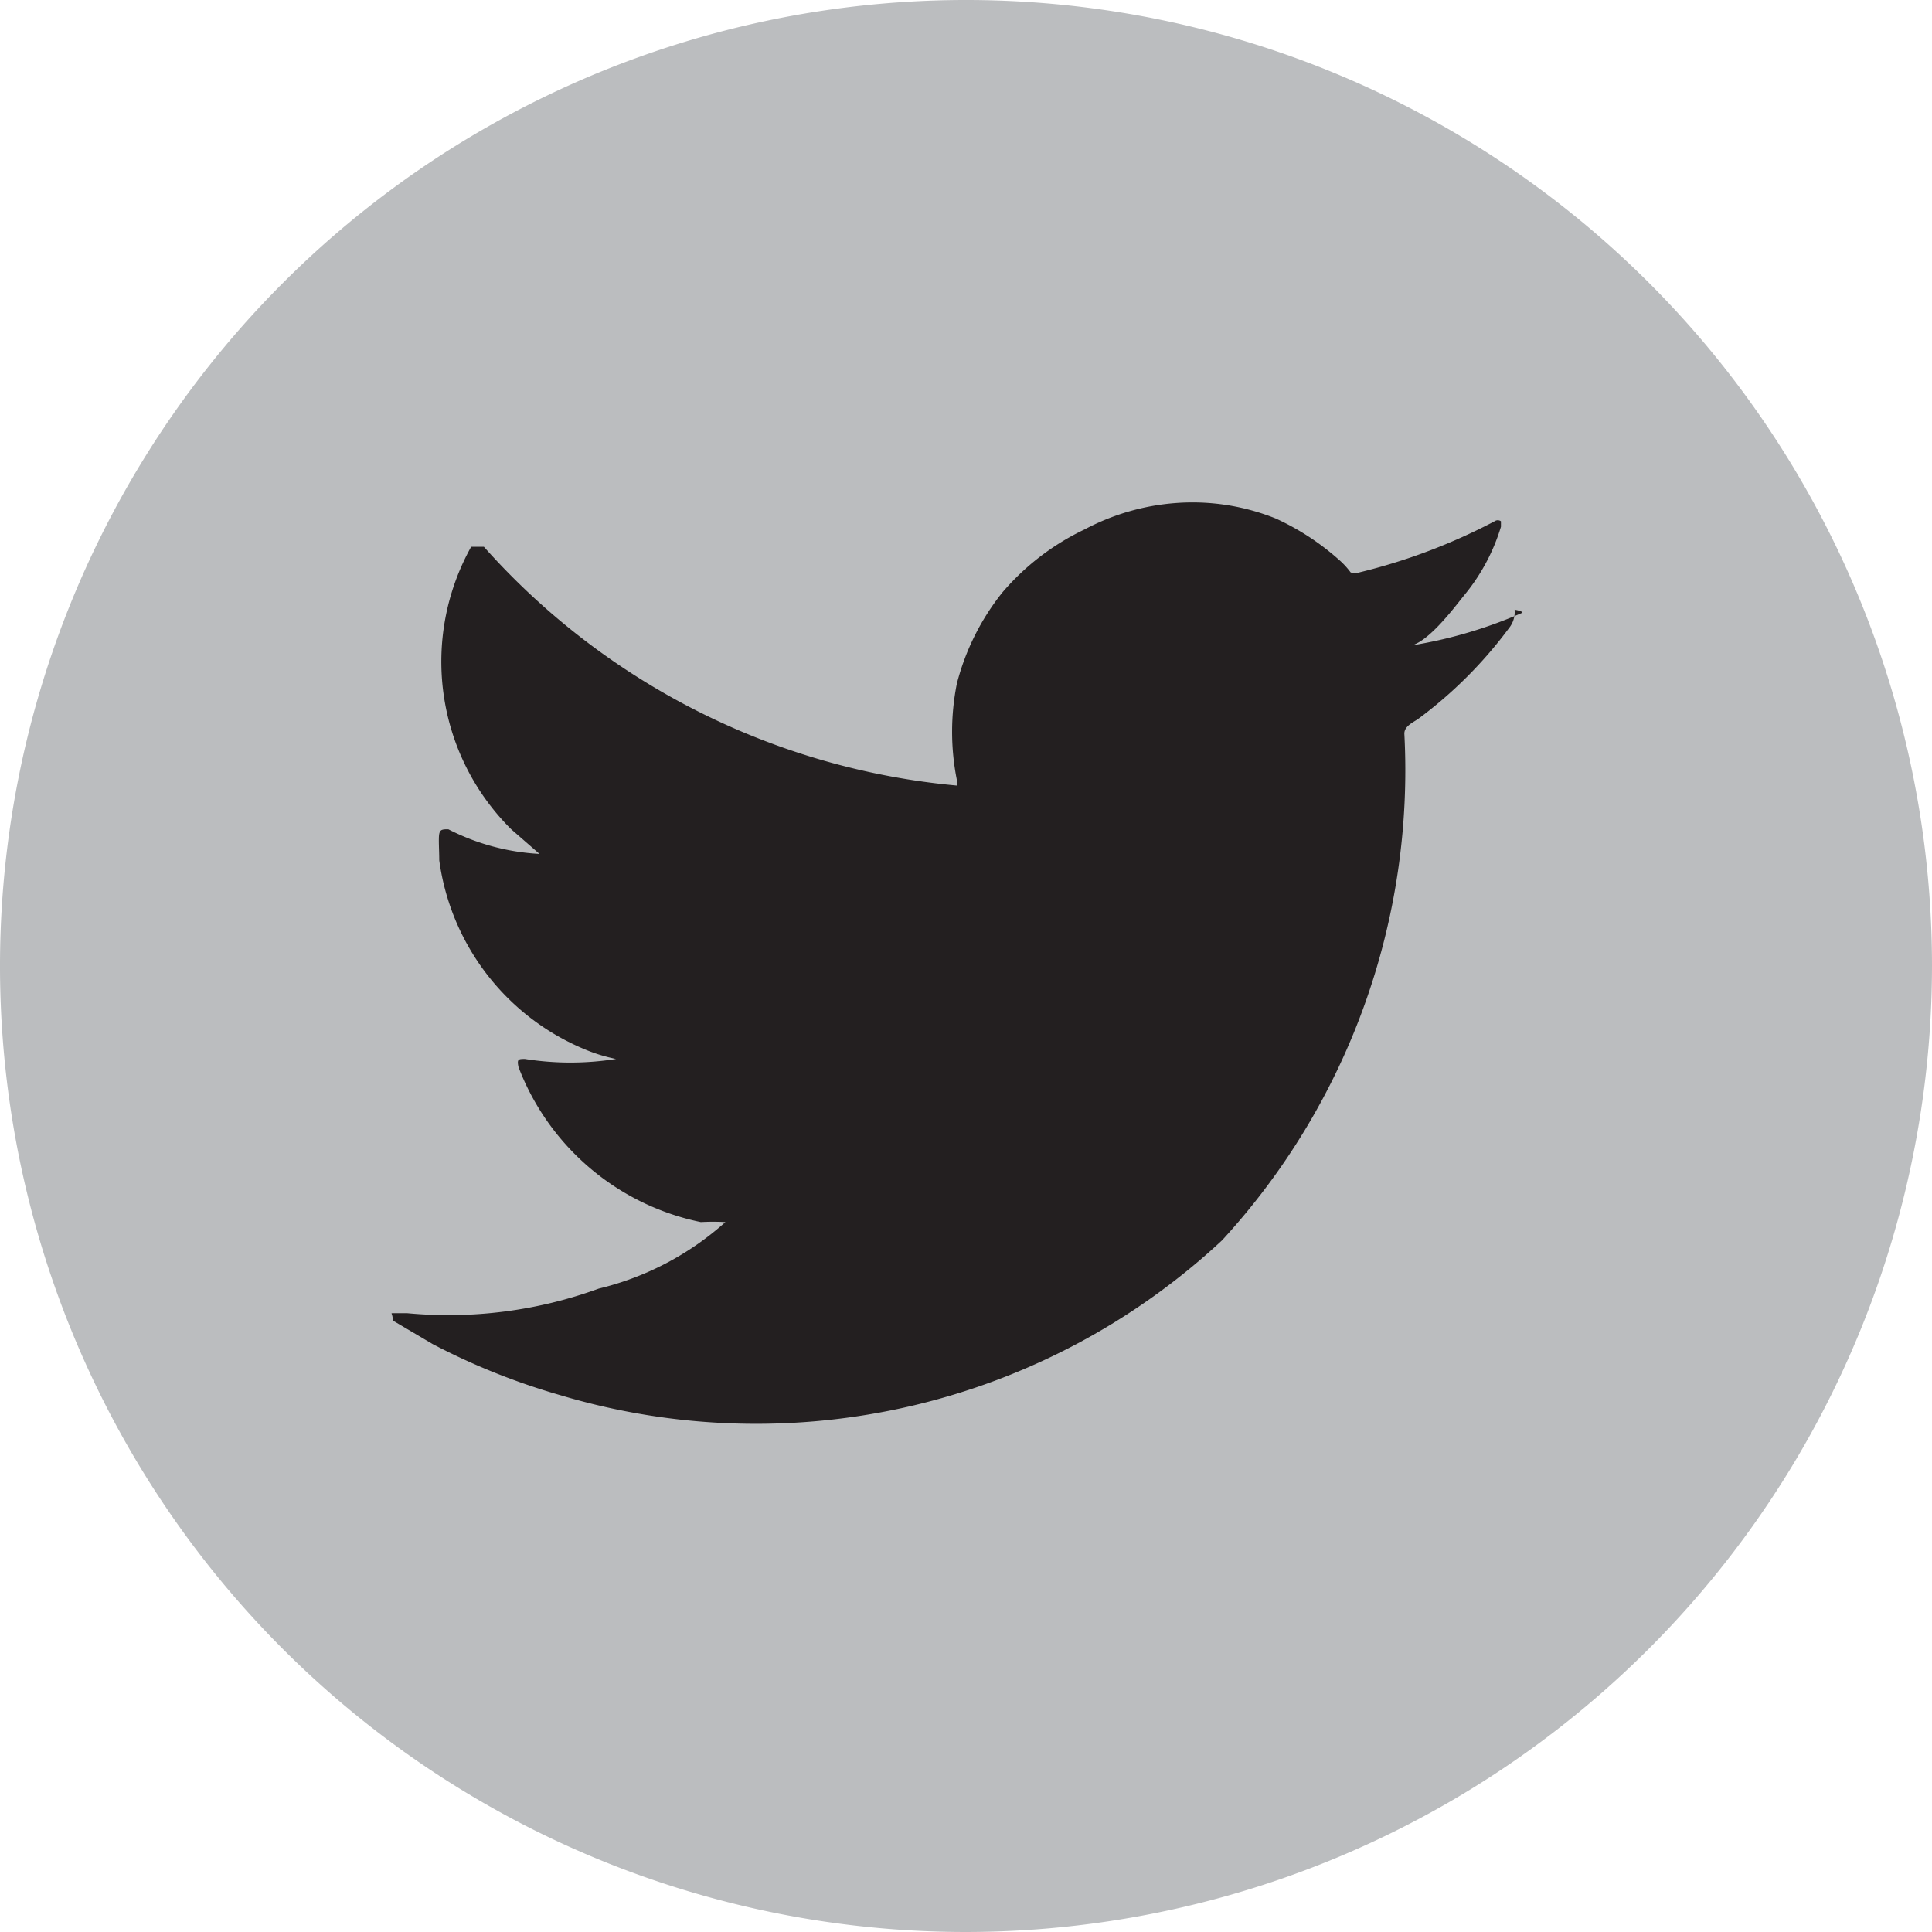
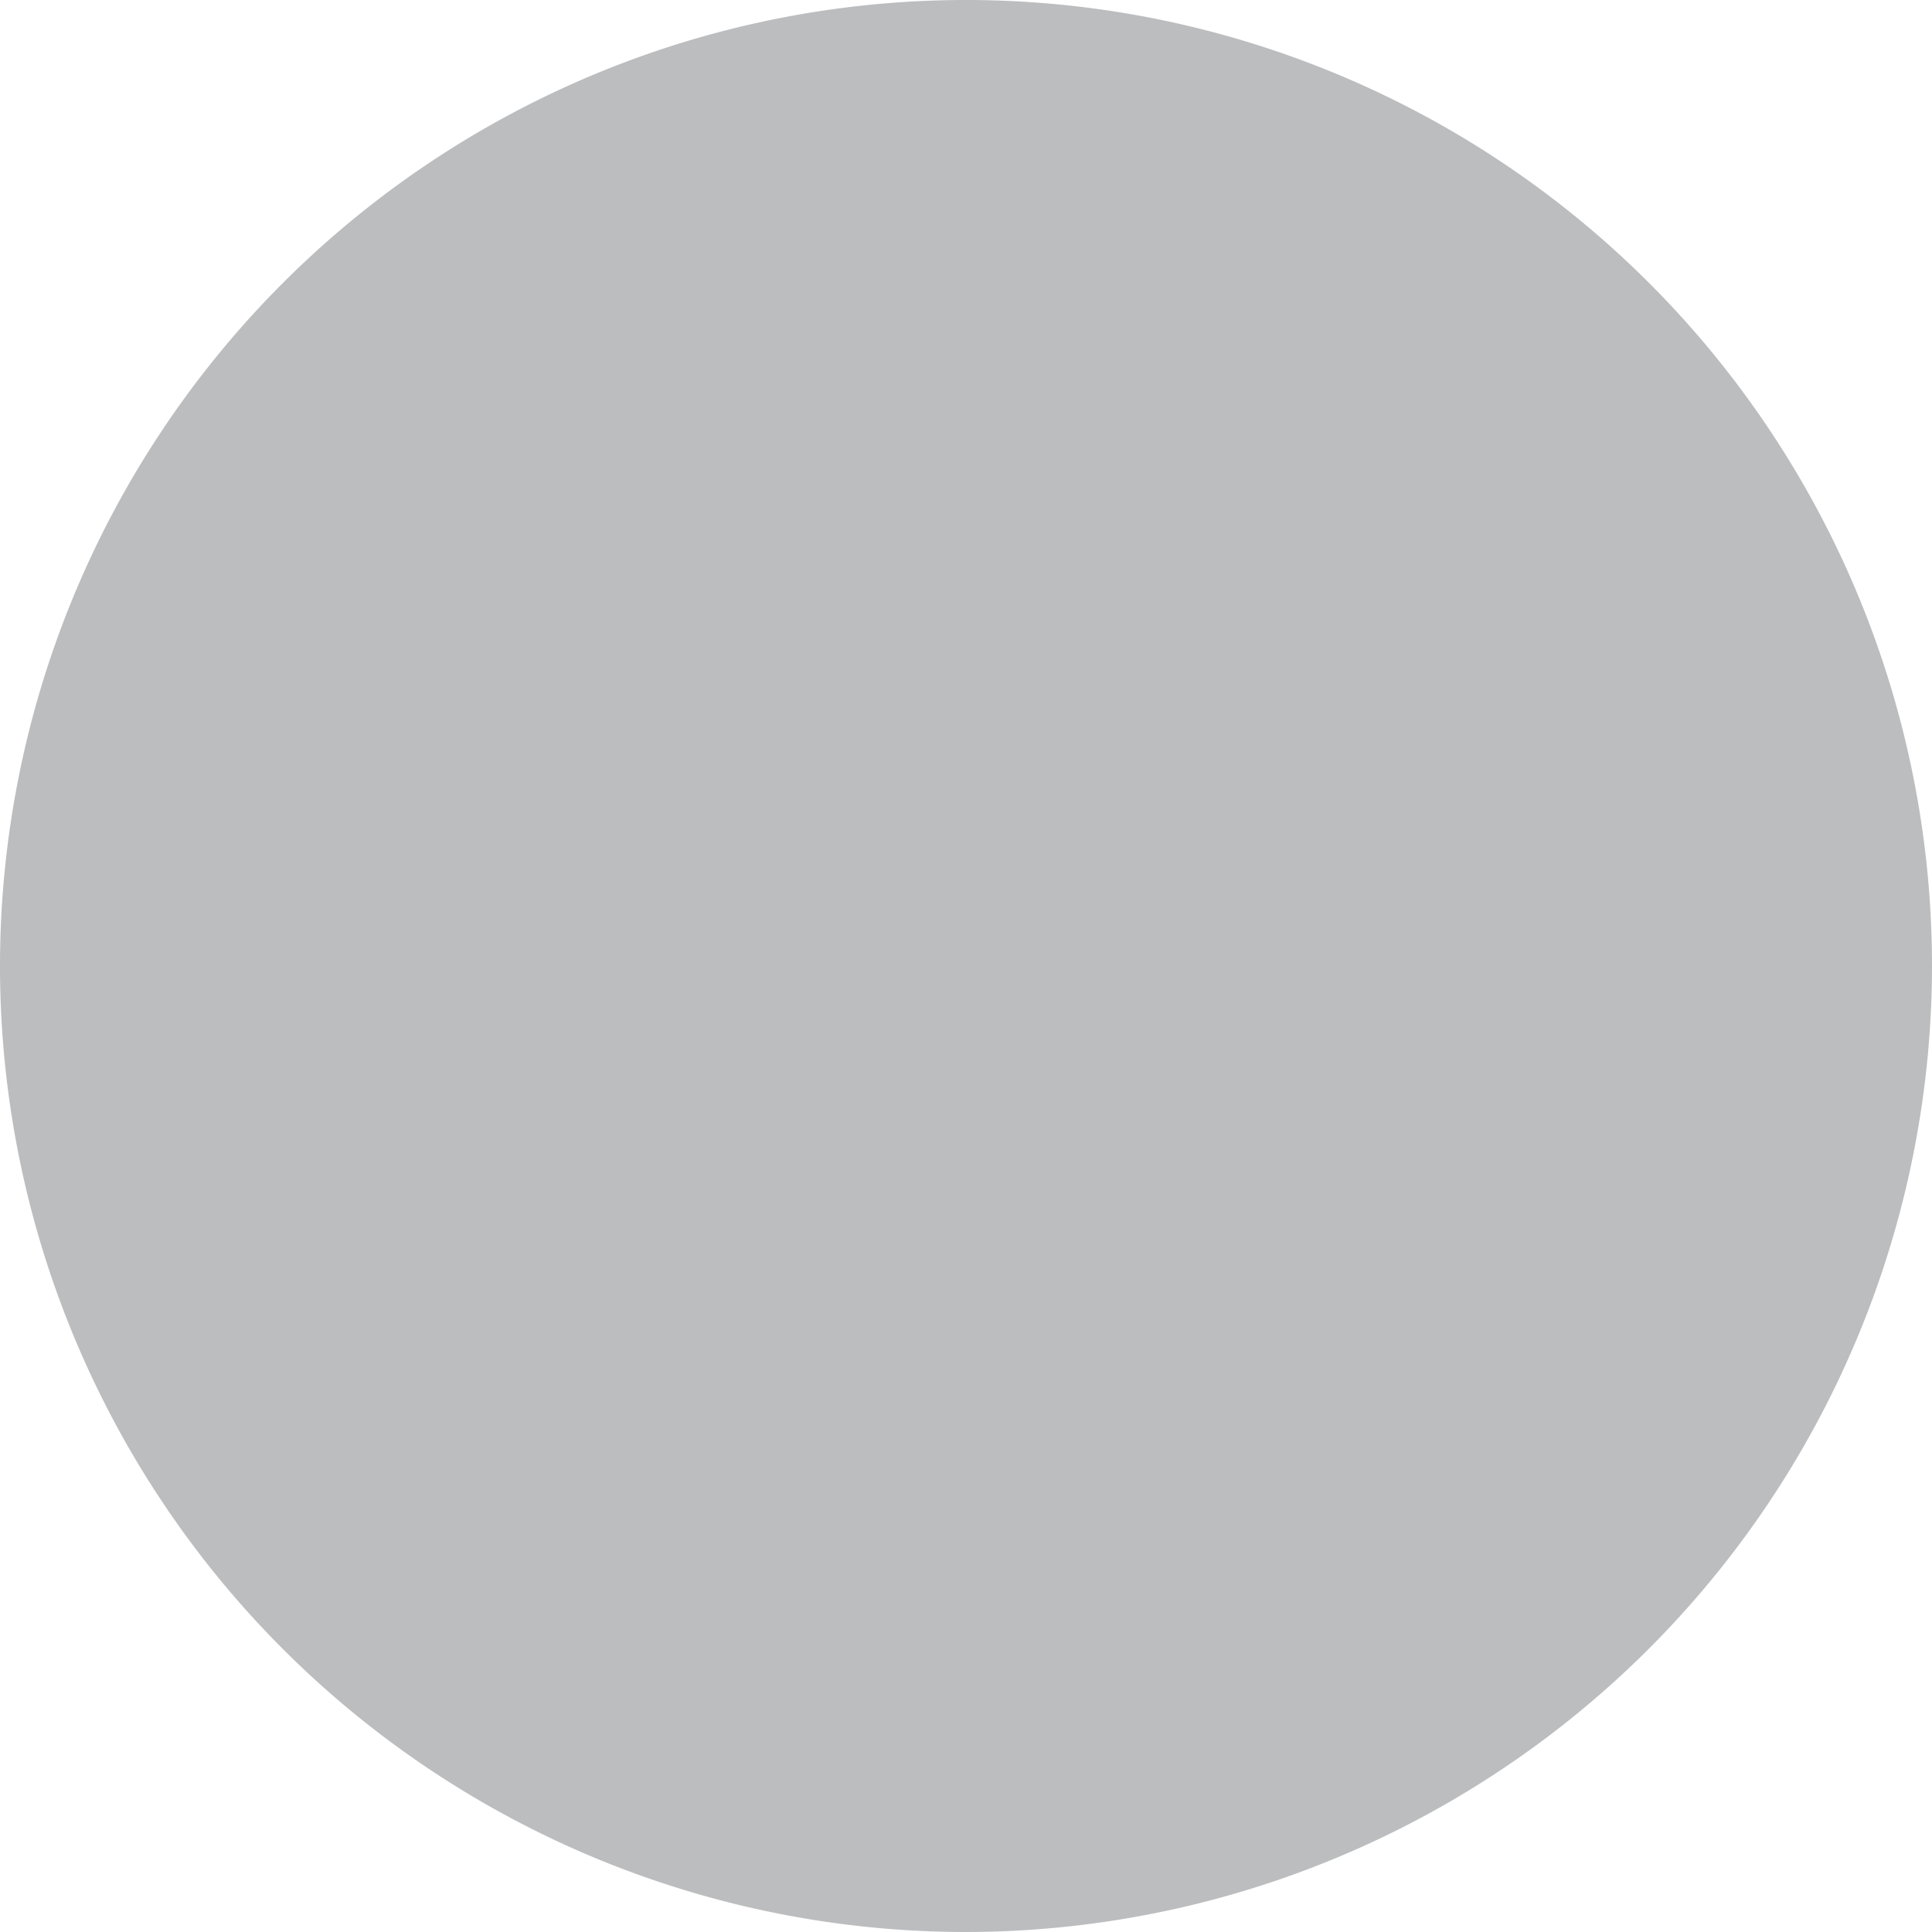
<svg xmlns="http://www.w3.org/2000/svg" viewBox="0 0 21.2 21.2">
  <defs>
    <style>.cls-1{fill:#bbbdbf;}.cls-2,.cls-3{fill:#231f20;}.cls-3{fill-rule:evenodd;}</style>
  </defs>
  <title>footer_tablero_icono_tweeter</title>
  <g id="Capa_2" data-name="Capa 2">
    <g id="Capa_2-2" data-name="Capa 2">
      <path class="cls-1" d="M10.6,21.2A10.6,10.6,0,1,1,21.2,10.6,10.61,10.61,0,0,1,10.6,21.2Z" />
-       <path class="cls-2" d="M16.69,6.73a5,5,0,0,1-1.25.36c.2,0,.5-.4.62-.55a2.16,2.16,0,0,0,.41-.76s0,0,0-.06a.06.06,0,0,0-.07,0,6.45,6.45,0,0,1-1.48.56.12.12,0,0,1-.1,0,.86.86,0,0,0-.13-.14A2.78,2.78,0,0,0,14,5.69a2.45,2.45,0,0,0-1.1-.17,2.53,2.53,0,0,0-1,.29A2.72,2.72,0,0,0,11,6.5a2.66,2.66,0,0,0-.5,1,2.7,2.7,0,0,0,0,1.06c0,.06,0,.07,0,.06A7.91,7.91,0,0,1,5.31,6C5.25,6,5.22,6,5.17,6A2.59,2.59,0,0,0,5.61,9.1l.31.27a2.48,2.48,0,0,1-1-.27c-.06,0-.09,0-.1.05s0,.18,0,.29a2.63,2.63,0,0,0,1.61,2.08,1.8,1.8,0,0,0,.33.1,3.18,3.18,0,0,1-1,0c-.07,0-.09,0-.07.09a2.73,2.73,0,0,0,2,1.7,2.48,2.48,0,0,1,.27,0v0a3.21,3.21,0,0,1-1.39.73,4.82,4.82,0,0,1-2.1.27c-.11,0-.13,0-.16,0s0,0,0,.08l.44.26a7.44,7.44,0,0,0,1.4.56,7.5,7.5,0,0,0,7.26-1.7,7.62,7.62,0,0,0,2-5.56c0-.08.09-.12.15-.16a4.78,4.78,0,0,0,1-1,.28.28,0,0,0,.06-.2h0S16.74,6.71,16.69,6.73Z" />
      <path class="cls-3" d="M8.05,15.64Z" />
      <path class="cls-3" d="M8.05,15.64Z" />
      <path class="cls-3" d="M8.47,15.65s.22,0,0,0Z" />
      <path class="cls-3" d="M12.84,5.53h0Z" />
    </g>
  </g>
</svg>